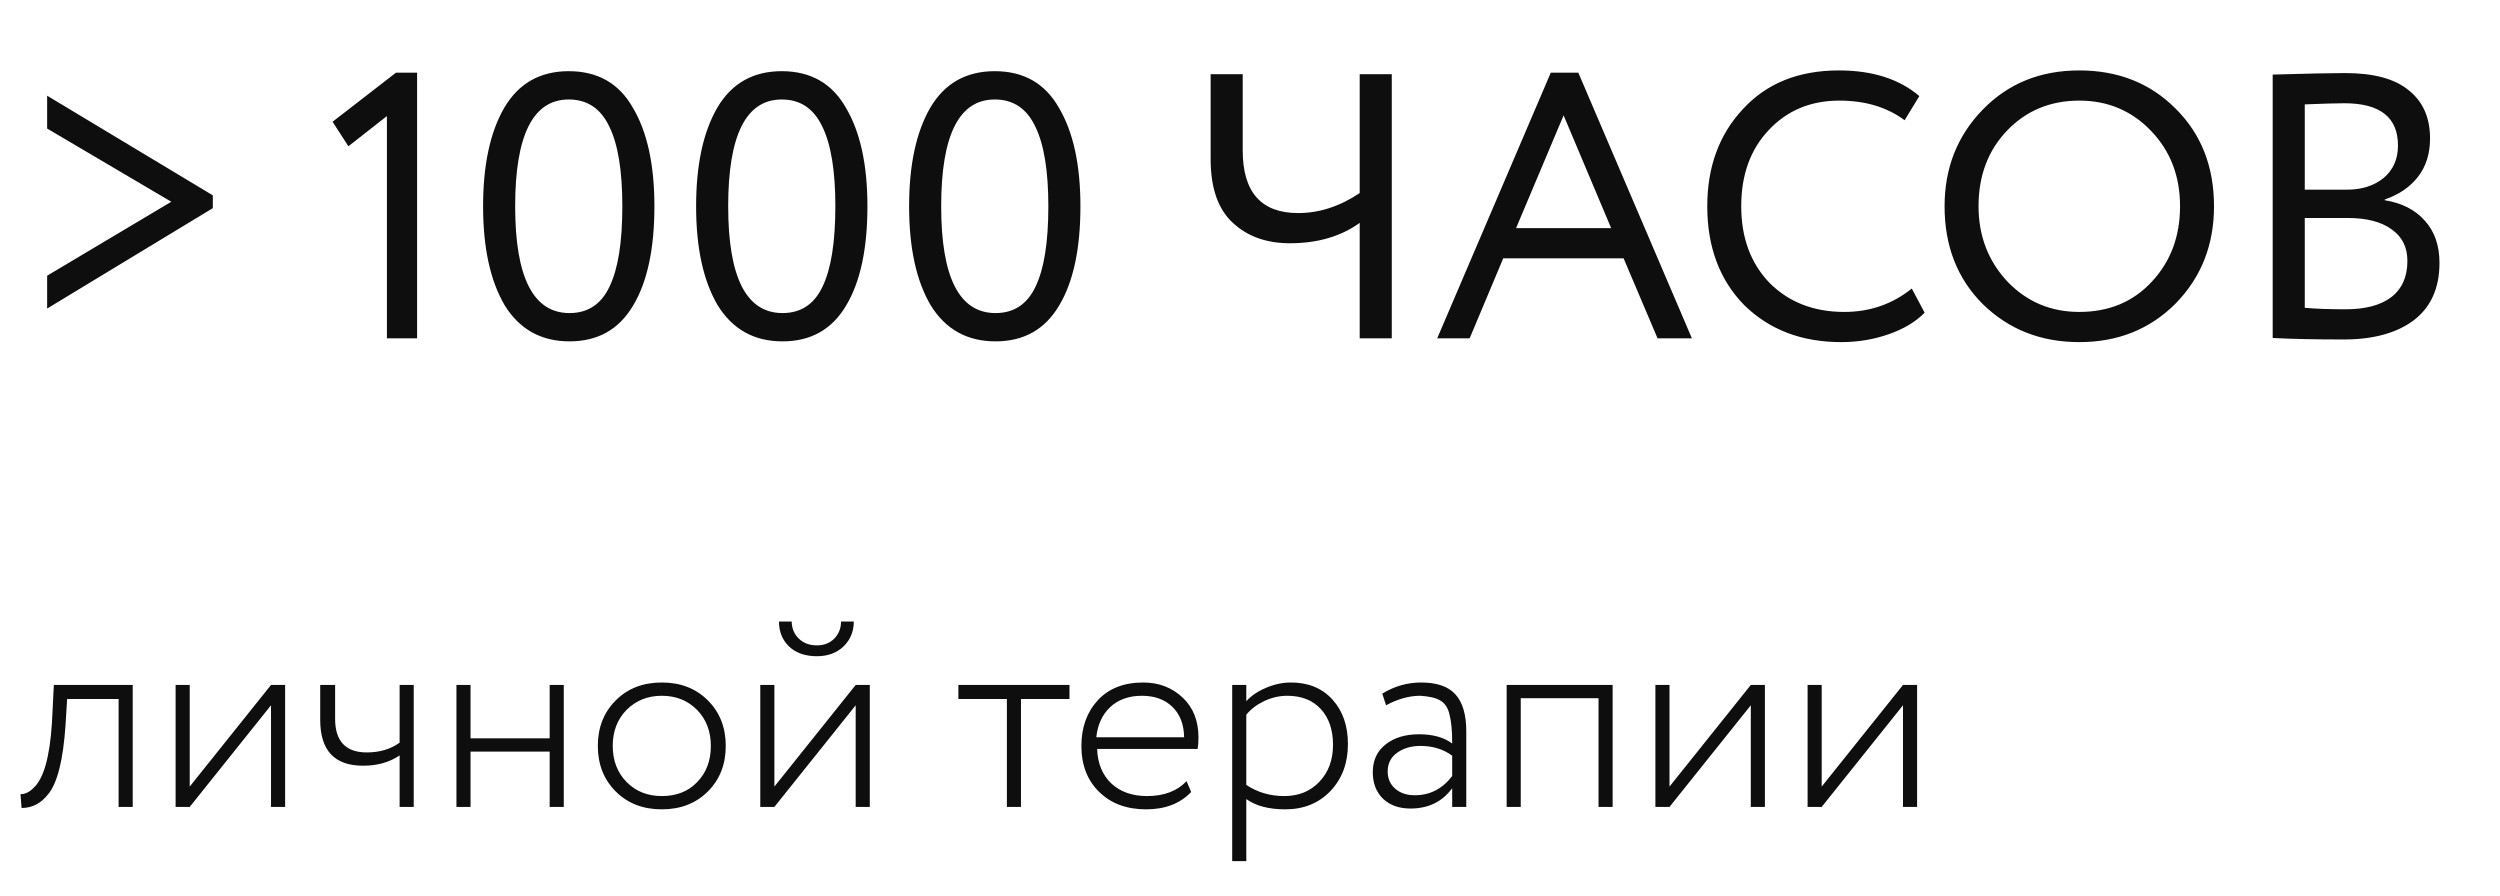
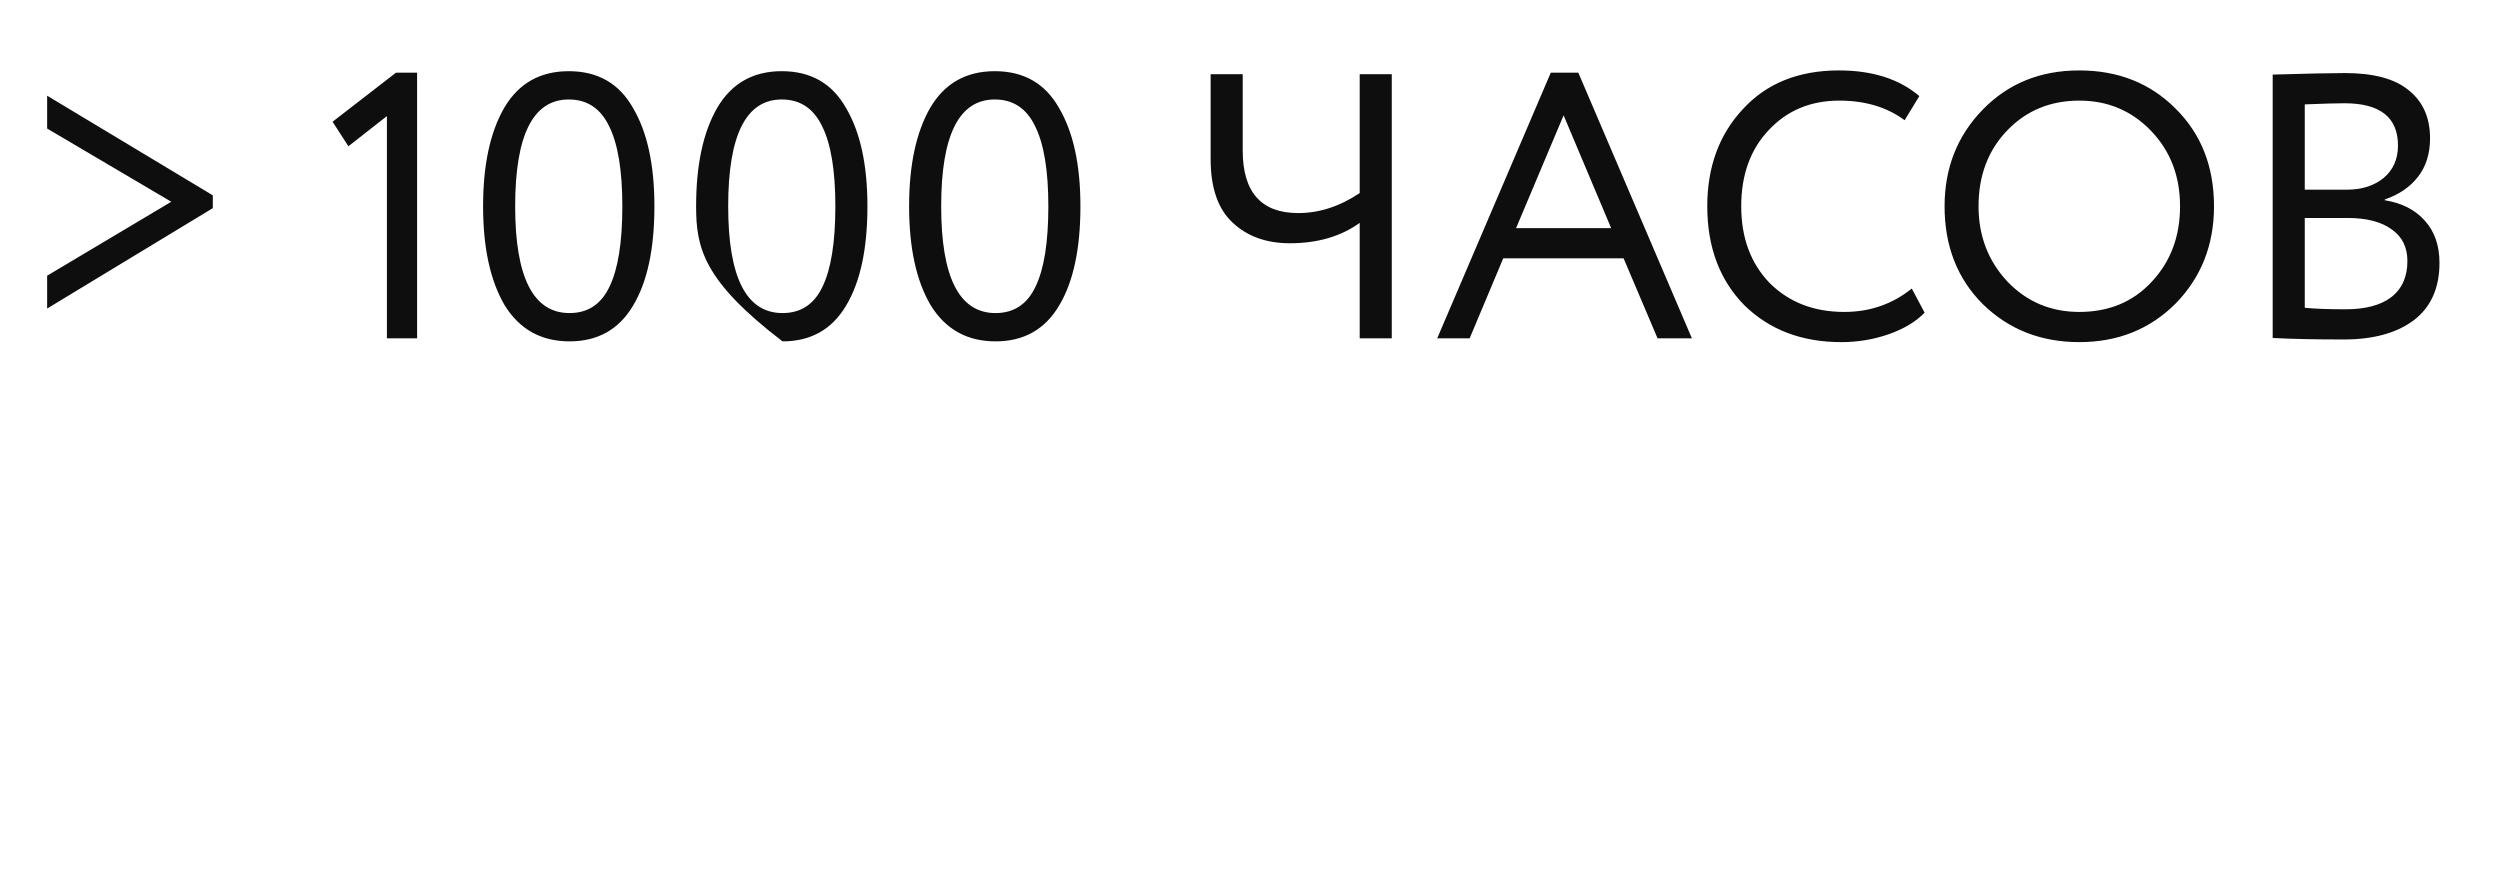
<svg xmlns="http://www.w3.org/2000/svg" width="106" height="38" viewBox="0 0 106 38" fill="none">
-   <path d="M9.023 8.282V8.826L1.999 13.082V11.69L7.263 8.554L1.999 5.45V4.058L9.023 8.282ZM14.773 6.202L14.101 5.162L16.789 3.082H17.685V14.346H16.405V4.922L14.773 6.202ZM27.747 8.746C27.747 10.559 27.444 11.967 26.835 12.97C26.238 13.972 25.342 14.474 24.148 14.474C22.942 14.474 22.025 13.962 21.395 12.938C20.788 11.903 20.483 10.506 20.483 8.746C20.483 6.996 20.782 5.604 21.38 4.57C21.988 3.535 22.899 3.018 24.116 3.018C25.342 3.018 26.249 3.535 26.835 4.57C27.444 5.594 27.747 6.986 27.747 8.746ZM24.148 13.274C24.926 13.274 25.491 12.9 25.843 12.154C26.206 11.407 26.387 10.271 26.387 8.746C26.387 7.231 26.201 6.1 25.828 5.354C25.465 4.596 24.894 4.218 24.116 4.218C22.601 4.218 21.843 5.727 21.843 8.746C21.843 11.764 22.611 13.274 24.148 13.274ZM36.779 8.746C36.779 10.559 36.475 11.967 35.867 12.97C35.269 13.972 34.373 14.474 33.179 14.474C31.973 14.474 31.056 13.962 30.427 12.938C29.819 11.903 29.515 10.506 29.515 8.746C29.515 6.996 29.813 5.604 30.411 4.57C31.019 3.535 31.931 3.018 33.147 3.018C34.373 3.018 35.28 3.535 35.867 4.57C36.475 5.594 36.779 6.986 36.779 8.746ZM33.179 13.274C33.957 13.274 34.523 12.9 34.875 12.154C35.237 11.407 35.419 10.271 35.419 8.746C35.419 7.231 35.232 6.1 34.859 5.354C34.496 4.596 33.925 4.218 33.147 4.218C31.632 4.218 30.875 5.727 30.875 8.746C30.875 11.764 31.643 13.274 33.179 13.274ZM45.81 8.746C45.81 10.559 45.506 11.967 44.898 12.97C44.301 13.972 43.405 14.474 42.21 14.474C41.005 14.474 40.087 13.962 39.458 12.938C38.85 11.903 38.546 10.506 38.546 8.746C38.546 6.996 38.845 5.604 39.442 4.57C40.05 3.535 40.962 3.018 42.178 3.018C43.405 3.018 44.311 3.535 44.898 4.57C45.506 5.594 45.81 6.986 45.81 8.746ZM42.21 13.274C42.989 13.274 43.554 12.9 43.906 12.154C44.269 11.407 44.45 10.271 44.45 8.746C44.45 7.231 44.263 6.1 43.89 5.354C43.527 4.596 42.957 4.218 42.178 4.218C40.663 4.218 39.906 5.727 39.906 8.746C39.906 11.764 40.674 13.274 42.21 13.274ZM57.651 3.146H59.011V14.346H57.651V9.45C56.851 10.026 55.864 10.314 54.691 10.314C53.699 10.314 52.894 10.026 52.275 9.45C51.646 8.874 51.331 7.972 51.331 6.746V3.146H52.691V6.378C52.691 8.148 53.475 9.034 55.043 9.034C55.939 9.034 56.808 8.751 57.651 8.186V3.146ZM62.313 14.346H60.937L65.753 3.082H66.921L71.737 14.346H70.281L68.841 10.954H63.737L62.313 14.346ZM68.313 9.674L66.297 4.89L64.281 9.674H68.313ZM81.06 12.234L81.604 13.258C81.231 13.642 80.724 13.946 80.084 14.17C79.444 14.394 78.772 14.506 78.068 14.506C76.393 14.506 75.023 13.983 73.956 12.938C72.911 11.871 72.388 10.474 72.388 8.746C72.388 7.082 72.889 5.711 73.892 4.634C74.895 3.535 76.255 2.986 77.972 2.986C79.391 2.986 80.527 3.348 81.38 4.074L80.756 5.098C80.009 4.543 79.087 4.266 77.988 4.266C76.772 4.266 75.775 4.682 74.996 5.514C74.217 6.335 73.828 7.412 73.828 8.746C73.828 10.079 74.228 11.162 75.028 11.994C75.849 12.815 76.905 13.226 78.196 13.226C79.284 13.226 80.239 12.895 81.06 12.234ZM82.45 8.746C82.45 7.124 82.989 5.759 84.066 4.65C85.144 3.54 86.509 2.986 88.162 2.986C89.805 2.986 91.165 3.524 92.242 4.602C93.33 5.679 93.874 7.06 93.874 8.746C93.874 10.388 93.33 11.764 92.242 12.874C91.154 13.962 89.794 14.506 88.162 14.506C86.53 14.506 85.165 13.967 84.066 12.89C82.989 11.812 82.45 10.431 82.45 8.746ZM83.89 8.746C83.89 10.004 84.301 11.071 85.122 11.946C85.944 12.799 86.957 13.226 88.162 13.226C89.421 13.226 90.445 12.799 91.234 11.946C92.034 11.092 92.434 10.026 92.434 8.746C92.434 7.466 92.024 6.399 91.202 5.546C90.381 4.692 89.368 4.266 88.162 4.266C86.936 4.266 85.917 4.687 85.106 5.53C84.296 6.372 83.89 7.444 83.89 8.746ZM96.362 14.33V3.162C97.844 3.119 98.868 3.098 99.434 3.098C100.65 3.098 101.551 3.343 102.138 3.834C102.735 4.314 103.034 4.991 103.034 5.866C103.034 6.516 102.863 7.06 102.522 7.498C102.18 7.935 101.711 8.255 101.114 8.458V8.49C101.839 8.607 102.404 8.895 102.81 9.354C103.226 9.812 103.434 10.41 103.434 11.146C103.434 12.212 103.071 13.023 102.346 13.578C101.62 14.122 100.628 14.394 99.37 14.394C98.143 14.394 97.14 14.372 96.362 14.33ZM99.53 9.242H97.722V13.05C98.159 13.092 98.735 13.114 99.45 13.114C100.292 13.114 100.938 12.943 101.386 12.602C101.844 12.25 102.074 11.738 102.074 11.066C102.074 10.479 101.85 10.031 101.402 9.722C100.964 9.402 100.34 9.242 99.53 9.242ZM99.402 4.378C99.082 4.378 98.522 4.394 97.722 4.426V8.042H99.514C100.143 8.042 100.66 7.876 101.066 7.546C101.471 7.204 101.674 6.746 101.674 6.17C101.674 4.975 100.916 4.378 99.402 4.378Z" fill="#0E0E0E" />
-   <path d="M5.627 34.213H5.029V29.639H2.846L2.777 30.765C2.677 32.221 2.436 33.186 2.053 33.661C1.746 34.06 1.367 34.259 0.915 34.259L0.869 33.673C1.068 33.673 1.256 33.581 1.432 33.397C1.854 33.006 2.11 32.091 2.202 30.651L2.283 29.042H5.627V34.213ZM11.491 29.904L8.044 34.213H7.446V29.042H8.044V33.351L11.491 29.042H12.089V34.213H11.491V29.904ZM16.944 29.042H17.542V34.213H16.944V32.029C16.515 32.321 15.998 32.466 15.393 32.466C14.182 32.466 13.577 31.819 13.577 30.524V29.042H14.209V30.478C14.209 31.428 14.658 31.903 15.554 31.903C16.098 31.903 16.561 31.765 16.944 31.489V29.042ZM23.904 34.213H23.306V31.869H19.951V34.213H19.353V29.042H19.951V31.305H23.306V29.042H23.904V34.213ZM28.06 34.316C27.264 34.316 26.612 34.063 26.107 33.558C25.601 33.052 25.348 32.409 25.348 31.627C25.348 30.846 25.601 30.202 26.107 29.697C26.612 29.191 27.264 28.938 28.06 28.938C28.857 28.938 29.508 29.191 30.014 29.697C30.519 30.202 30.772 30.846 30.772 31.627C30.772 32.409 30.519 33.052 30.014 33.558C29.508 34.063 28.857 34.316 28.06 34.316ZM28.06 33.753C28.681 33.753 29.179 33.558 29.554 33.167C29.945 32.769 30.14 32.255 30.14 31.627C30.14 31.007 29.945 30.497 29.554 30.099C29.163 29.701 28.665 29.501 28.06 29.501C27.463 29.501 26.965 29.701 26.566 30.099C26.176 30.497 25.98 31.007 25.98 31.627C25.98 32.248 26.176 32.757 26.566 33.156C26.957 33.554 27.455 33.753 28.06 33.753ZM36.281 29.904L32.834 34.213H32.236V29.042H32.834V33.351L36.281 29.042H36.879V34.213H36.281V29.904ZM33.029 26.353H33.569C33.569 26.636 33.669 26.878 33.868 27.077C34.067 27.268 34.324 27.364 34.638 27.364C34.937 27.364 35.182 27.268 35.373 27.077C35.565 26.878 35.66 26.636 35.66 26.353H36.201C36.201 26.774 36.055 27.127 35.764 27.41C35.473 27.686 35.097 27.824 34.638 27.824C34.147 27.824 33.757 27.69 33.466 27.421C33.175 27.146 33.029 26.789 33.029 26.353ZM42.692 29.639H40.635V29.042H45.346V29.639H43.289V34.213H42.692V29.639ZM50.31 33.121L50.505 33.581C50.038 34.071 49.402 34.316 48.597 34.316C47.77 34.316 47.108 34.071 46.609 33.581C46.104 33.091 45.851 32.439 45.851 31.627C45.851 30.846 46.081 30.202 46.541 29.697C47.008 29.191 47.651 28.938 48.471 28.938C49.138 28.938 49.697 29.153 50.149 29.582C50.593 30.003 50.815 30.566 50.815 31.271C50.815 31.455 50.804 31.616 50.781 31.754H46.518C46.541 32.374 46.744 32.865 47.127 33.225C47.51 33.577 48.011 33.753 48.632 33.753C49.352 33.753 49.911 33.543 50.31 33.121ZM48.414 29.501C47.862 29.501 47.414 29.662 47.069 29.984C46.732 30.306 46.537 30.731 46.483 31.26H50.206C50.199 30.716 50.034 30.287 49.712 29.973C49.39 29.658 48.958 29.501 48.414 29.501ZM52.843 36.511H52.245V29.042H52.843V29.731C53.05 29.501 53.325 29.314 53.67 29.168C54.022 29.015 54.379 28.938 54.739 28.938C55.474 28.938 56.06 29.18 56.497 29.662C56.934 30.145 57.152 30.773 57.152 31.547C57.152 32.351 56.907 33.014 56.416 33.535C55.919 34.056 55.279 34.316 54.497 34.316C53.8 34.316 53.249 34.171 52.843 33.88V36.511ZM54.578 29.501C54.241 29.501 53.911 29.578 53.59 29.731C53.276 29.884 53.026 30.076 52.843 30.306V33.282C53.318 33.596 53.854 33.753 54.451 33.753C55.064 33.753 55.562 33.55 55.945 33.144C56.328 32.738 56.52 32.217 56.52 31.581C56.52 30.945 56.347 30.44 56.003 30.064C55.658 29.689 55.183 29.501 54.578 29.501ZM58.769 29.904L58.608 29.41C59.121 29.095 59.669 28.938 60.251 28.938C60.925 28.938 61.412 29.107 61.711 29.444C62.017 29.781 62.17 30.302 62.17 31.007V34.213H61.573V33.42C61.151 33.995 60.562 34.282 59.803 34.282C59.321 34.282 58.934 34.144 58.642 33.868C58.351 33.585 58.206 33.209 58.206 32.742C58.206 32.236 58.39 31.842 58.757 31.558C59.117 31.275 59.589 31.133 60.171 31.133C60.753 31.133 61.22 31.263 61.573 31.524C61.573 30.988 61.535 30.578 61.458 30.294C61.397 30.018 61.27 29.823 61.079 29.708C60.895 29.593 60.608 29.524 60.217 29.501C59.749 29.501 59.267 29.636 58.769 29.904ZM59.987 33.719C60.63 33.719 61.159 33.447 61.573 32.903V32.041C61.197 31.765 60.749 31.627 60.228 31.627C59.838 31.627 59.508 31.723 59.24 31.915C58.972 32.106 58.838 32.37 58.838 32.708C58.838 33.014 58.945 33.259 59.16 33.443C59.374 33.627 59.65 33.719 59.987 33.719ZM68.376 34.213H67.778V29.605H64.48V34.213H63.882V29.042H68.376V34.213ZM74.234 29.904L70.787 34.213H70.189V29.042H70.787V33.351L74.234 29.042H74.832V34.213H74.234V29.904ZM80.687 29.904L77.24 34.213H76.642V29.042H77.24V33.351L80.687 29.042H81.285V34.213H80.687V29.904Z" fill="#0E0E0E" />
+   <path d="M9.023 8.282V8.826L1.999 13.082V11.69L7.263 8.554L1.999 5.45V4.058L9.023 8.282ZM14.773 6.202L14.101 5.162L16.789 3.082H17.685V14.346H16.405V4.922L14.773 6.202ZM27.747 8.746C27.747 10.559 27.444 11.967 26.835 12.97C26.238 13.972 25.342 14.474 24.148 14.474C22.942 14.474 22.025 13.962 21.395 12.938C20.788 11.903 20.483 10.506 20.483 8.746C20.483 6.996 20.782 5.604 21.38 4.57C21.988 3.535 22.899 3.018 24.116 3.018C25.342 3.018 26.249 3.535 26.835 4.57C27.444 5.594 27.747 6.986 27.747 8.746ZM24.148 13.274C24.926 13.274 25.491 12.9 25.843 12.154C26.206 11.407 26.387 10.271 26.387 8.746C26.387 7.231 26.201 6.1 25.828 5.354C25.465 4.596 24.894 4.218 24.116 4.218C22.601 4.218 21.843 5.727 21.843 8.746C21.843 11.764 22.611 13.274 24.148 13.274ZM36.779 8.746C36.779 10.559 36.475 11.967 35.867 12.97C35.269 13.972 34.373 14.474 33.179 14.474C29.819 11.903 29.515 10.506 29.515 8.746C29.515 6.996 29.813 5.604 30.411 4.57C31.019 3.535 31.931 3.018 33.147 3.018C34.373 3.018 35.28 3.535 35.867 4.57C36.475 5.594 36.779 6.986 36.779 8.746ZM33.179 13.274C33.957 13.274 34.523 12.9 34.875 12.154C35.237 11.407 35.419 10.271 35.419 8.746C35.419 7.231 35.232 6.1 34.859 5.354C34.496 4.596 33.925 4.218 33.147 4.218C31.632 4.218 30.875 5.727 30.875 8.746C30.875 11.764 31.643 13.274 33.179 13.274ZM45.81 8.746C45.81 10.559 45.506 11.967 44.898 12.97C44.301 13.972 43.405 14.474 42.21 14.474C41.005 14.474 40.087 13.962 39.458 12.938C38.85 11.903 38.546 10.506 38.546 8.746C38.546 6.996 38.845 5.604 39.442 4.57C40.05 3.535 40.962 3.018 42.178 3.018C43.405 3.018 44.311 3.535 44.898 4.57C45.506 5.594 45.81 6.986 45.81 8.746ZM42.21 13.274C42.989 13.274 43.554 12.9 43.906 12.154C44.269 11.407 44.45 10.271 44.45 8.746C44.45 7.231 44.263 6.1 43.89 5.354C43.527 4.596 42.957 4.218 42.178 4.218C40.663 4.218 39.906 5.727 39.906 8.746C39.906 11.764 40.674 13.274 42.21 13.274ZM57.651 3.146H59.011V14.346H57.651V9.45C56.851 10.026 55.864 10.314 54.691 10.314C53.699 10.314 52.894 10.026 52.275 9.45C51.646 8.874 51.331 7.972 51.331 6.746V3.146H52.691V6.378C52.691 8.148 53.475 9.034 55.043 9.034C55.939 9.034 56.808 8.751 57.651 8.186V3.146ZM62.313 14.346H60.937L65.753 3.082H66.921L71.737 14.346H70.281L68.841 10.954H63.737L62.313 14.346ZM68.313 9.674L66.297 4.89L64.281 9.674H68.313ZM81.06 12.234L81.604 13.258C81.231 13.642 80.724 13.946 80.084 14.17C79.444 14.394 78.772 14.506 78.068 14.506C76.393 14.506 75.023 13.983 73.956 12.938C72.911 11.871 72.388 10.474 72.388 8.746C72.388 7.082 72.889 5.711 73.892 4.634C74.895 3.535 76.255 2.986 77.972 2.986C79.391 2.986 80.527 3.348 81.38 4.074L80.756 5.098C80.009 4.543 79.087 4.266 77.988 4.266C76.772 4.266 75.775 4.682 74.996 5.514C74.217 6.335 73.828 7.412 73.828 8.746C73.828 10.079 74.228 11.162 75.028 11.994C75.849 12.815 76.905 13.226 78.196 13.226C79.284 13.226 80.239 12.895 81.06 12.234ZM82.45 8.746C82.45 7.124 82.989 5.759 84.066 4.65C85.144 3.54 86.509 2.986 88.162 2.986C89.805 2.986 91.165 3.524 92.242 4.602C93.33 5.679 93.874 7.06 93.874 8.746C93.874 10.388 93.33 11.764 92.242 12.874C91.154 13.962 89.794 14.506 88.162 14.506C86.53 14.506 85.165 13.967 84.066 12.89C82.989 11.812 82.45 10.431 82.45 8.746ZM83.89 8.746C83.89 10.004 84.301 11.071 85.122 11.946C85.944 12.799 86.957 13.226 88.162 13.226C89.421 13.226 90.445 12.799 91.234 11.946C92.034 11.092 92.434 10.026 92.434 8.746C92.434 7.466 92.024 6.399 91.202 5.546C90.381 4.692 89.368 4.266 88.162 4.266C86.936 4.266 85.917 4.687 85.106 5.53C84.296 6.372 83.89 7.444 83.89 8.746ZM96.362 14.33V3.162C97.844 3.119 98.868 3.098 99.434 3.098C100.65 3.098 101.551 3.343 102.138 3.834C102.735 4.314 103.034 4.991 103.034 5.866C103.034 6.516 102.863 7.06 102.522 7.498C102.18 7.935 101.711 8.255 101.114 8.458V8.49C101.839 8.607 102.404 8.895 102.81 9.354C103.226 9.812 103.434 10.41 103.434 11.146C103.434 12.212 103.071 13.023 102.346 13.578C101.62 14.122 100.628 14.394 99.37 14.394C98.143 14.394 97.14 14.372 96.362 14.33ZM99.53 9.242H97.722V13.05C98.159 13.092 98.735 13.114 99.45 13.114C100.292 13.114 100.938 12.943 101.386 12.602C101.844 12.25 102.074 11.738 102.074 11.066C102.074 10.479 101.85 10.031 101.402 9.722C100.964 9.402 100.34 9.242 99.53 9.242ZM99.402 4.378C99.082 4.378 98.522 4.394 97.722 4.426V8.042H99.514C100.143 8.042 100.66 7.876 101.066 7.546C101.471 7.204 101.674 6.746 101.674 6.17C101.674 4.975 100.916 4.378 99.402 4.378Z" fill="#0E0E0E" />
</svg>